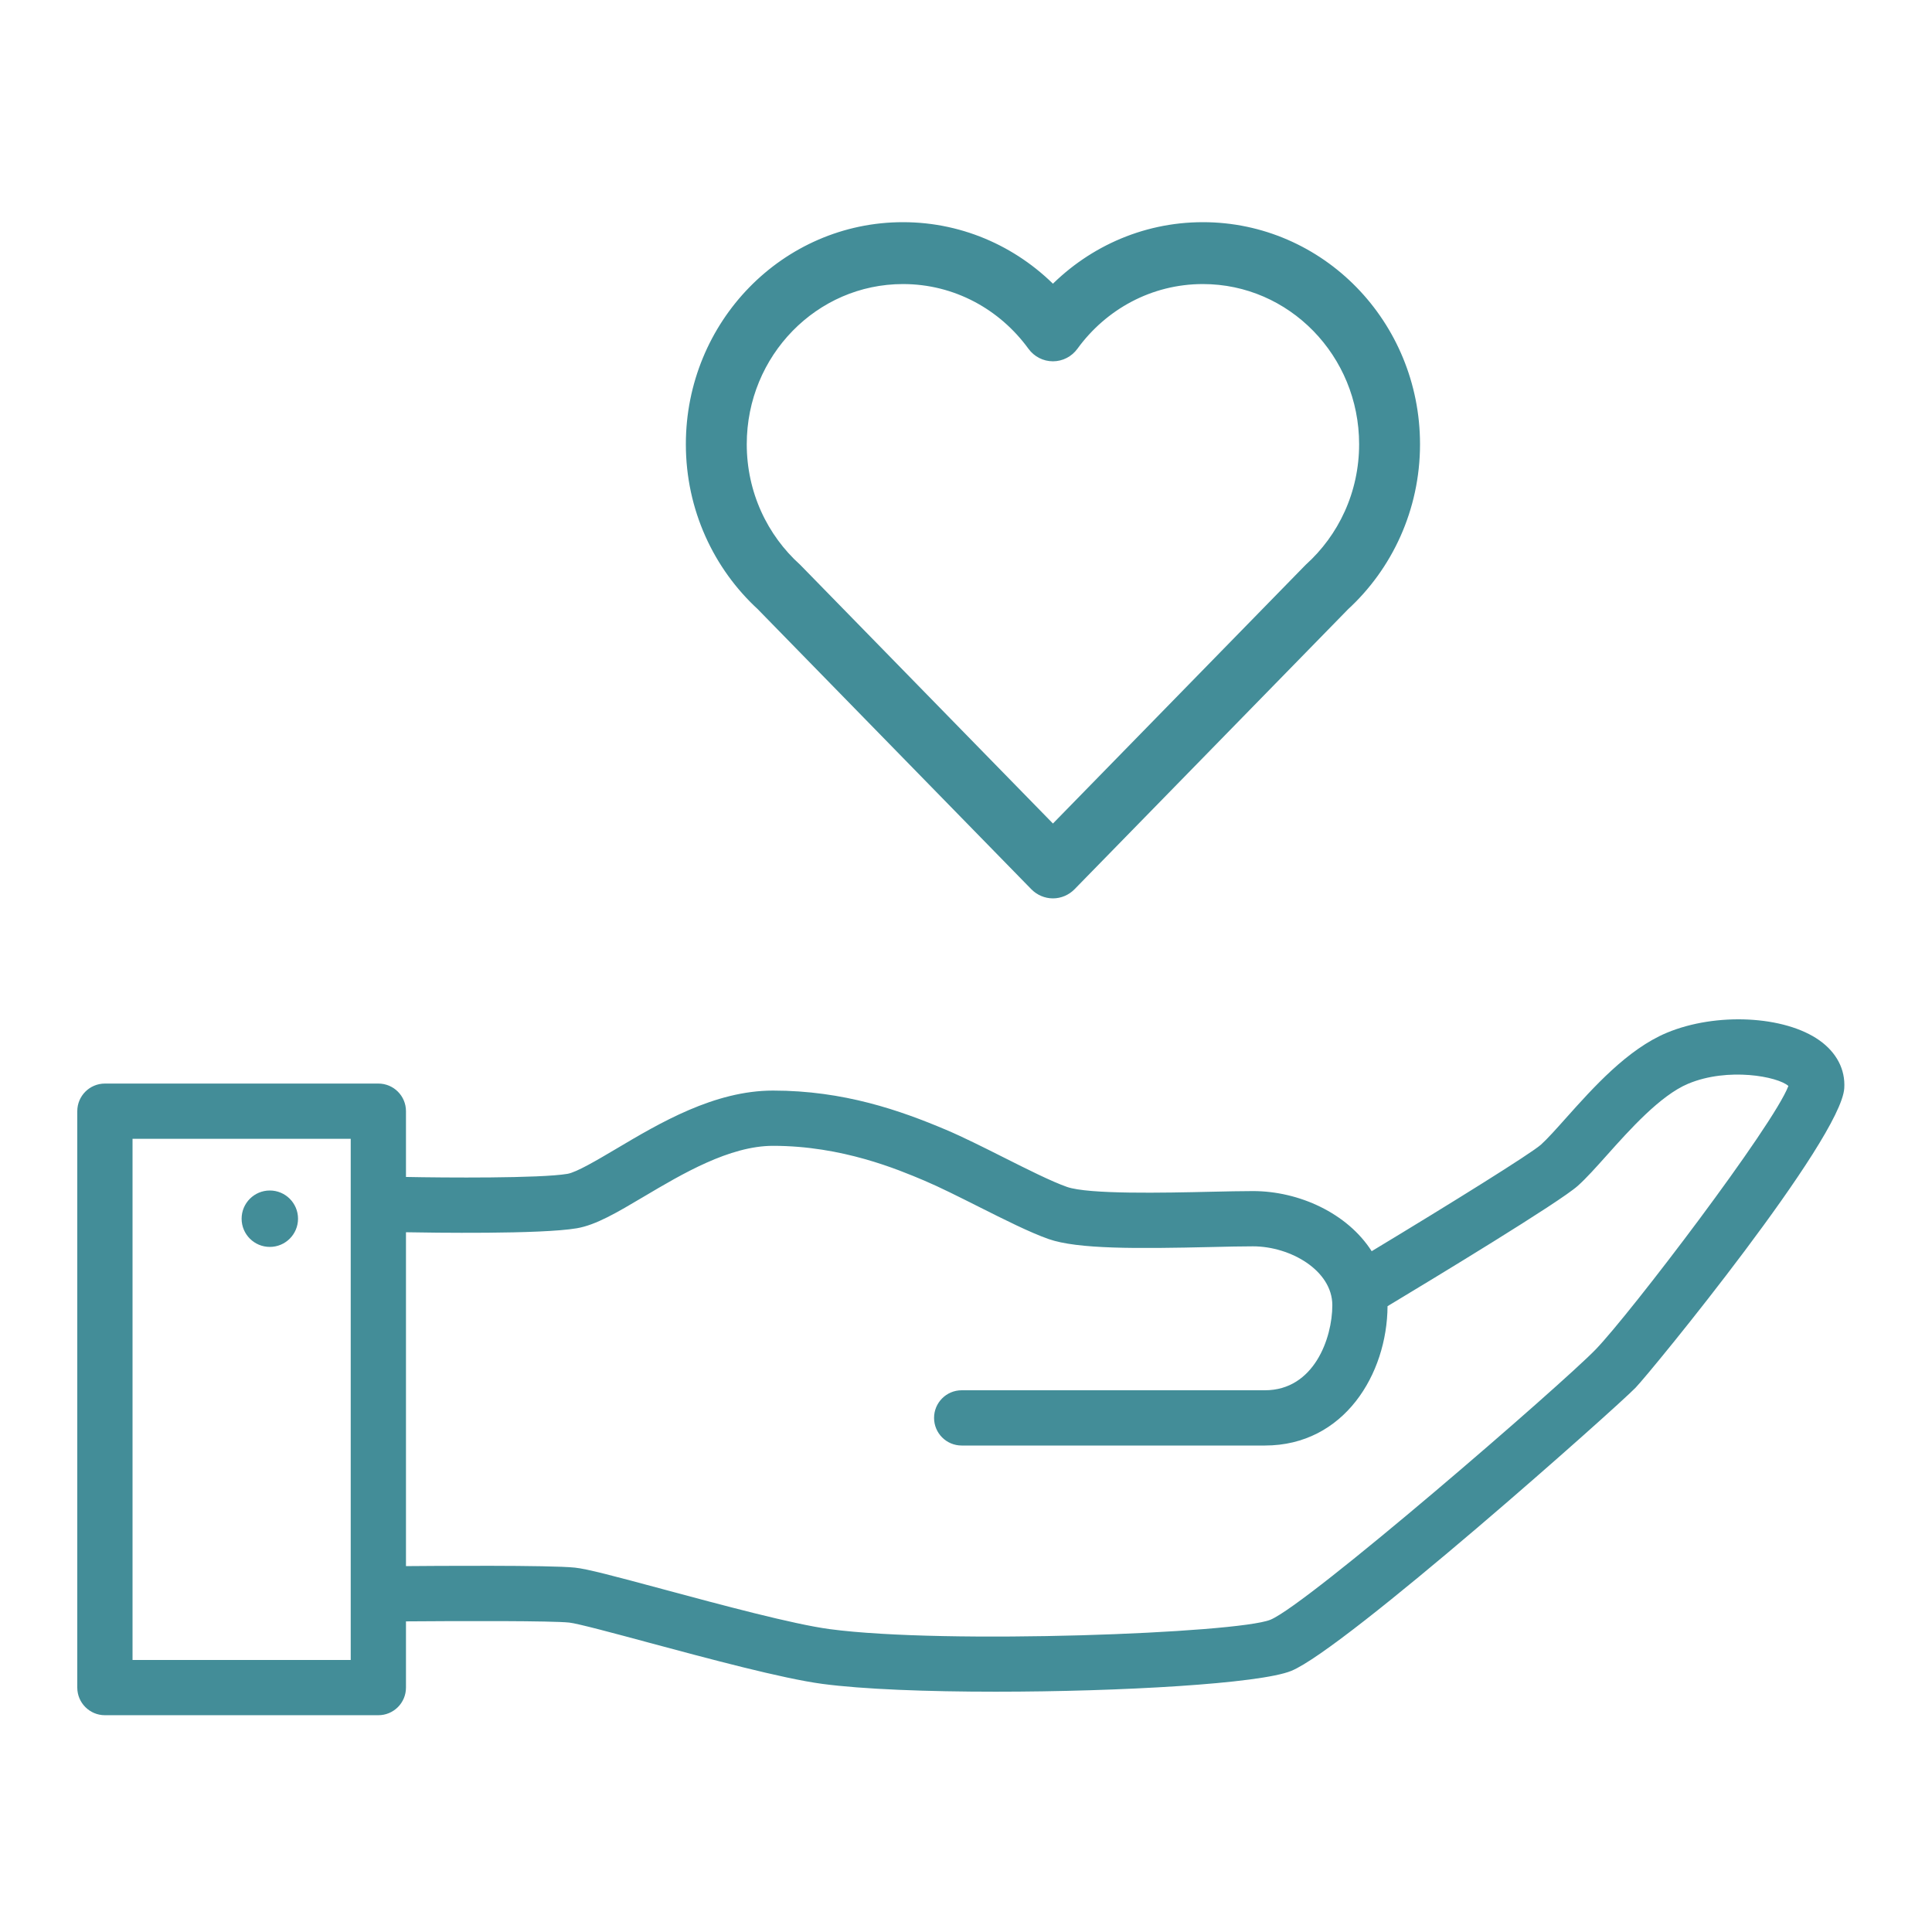
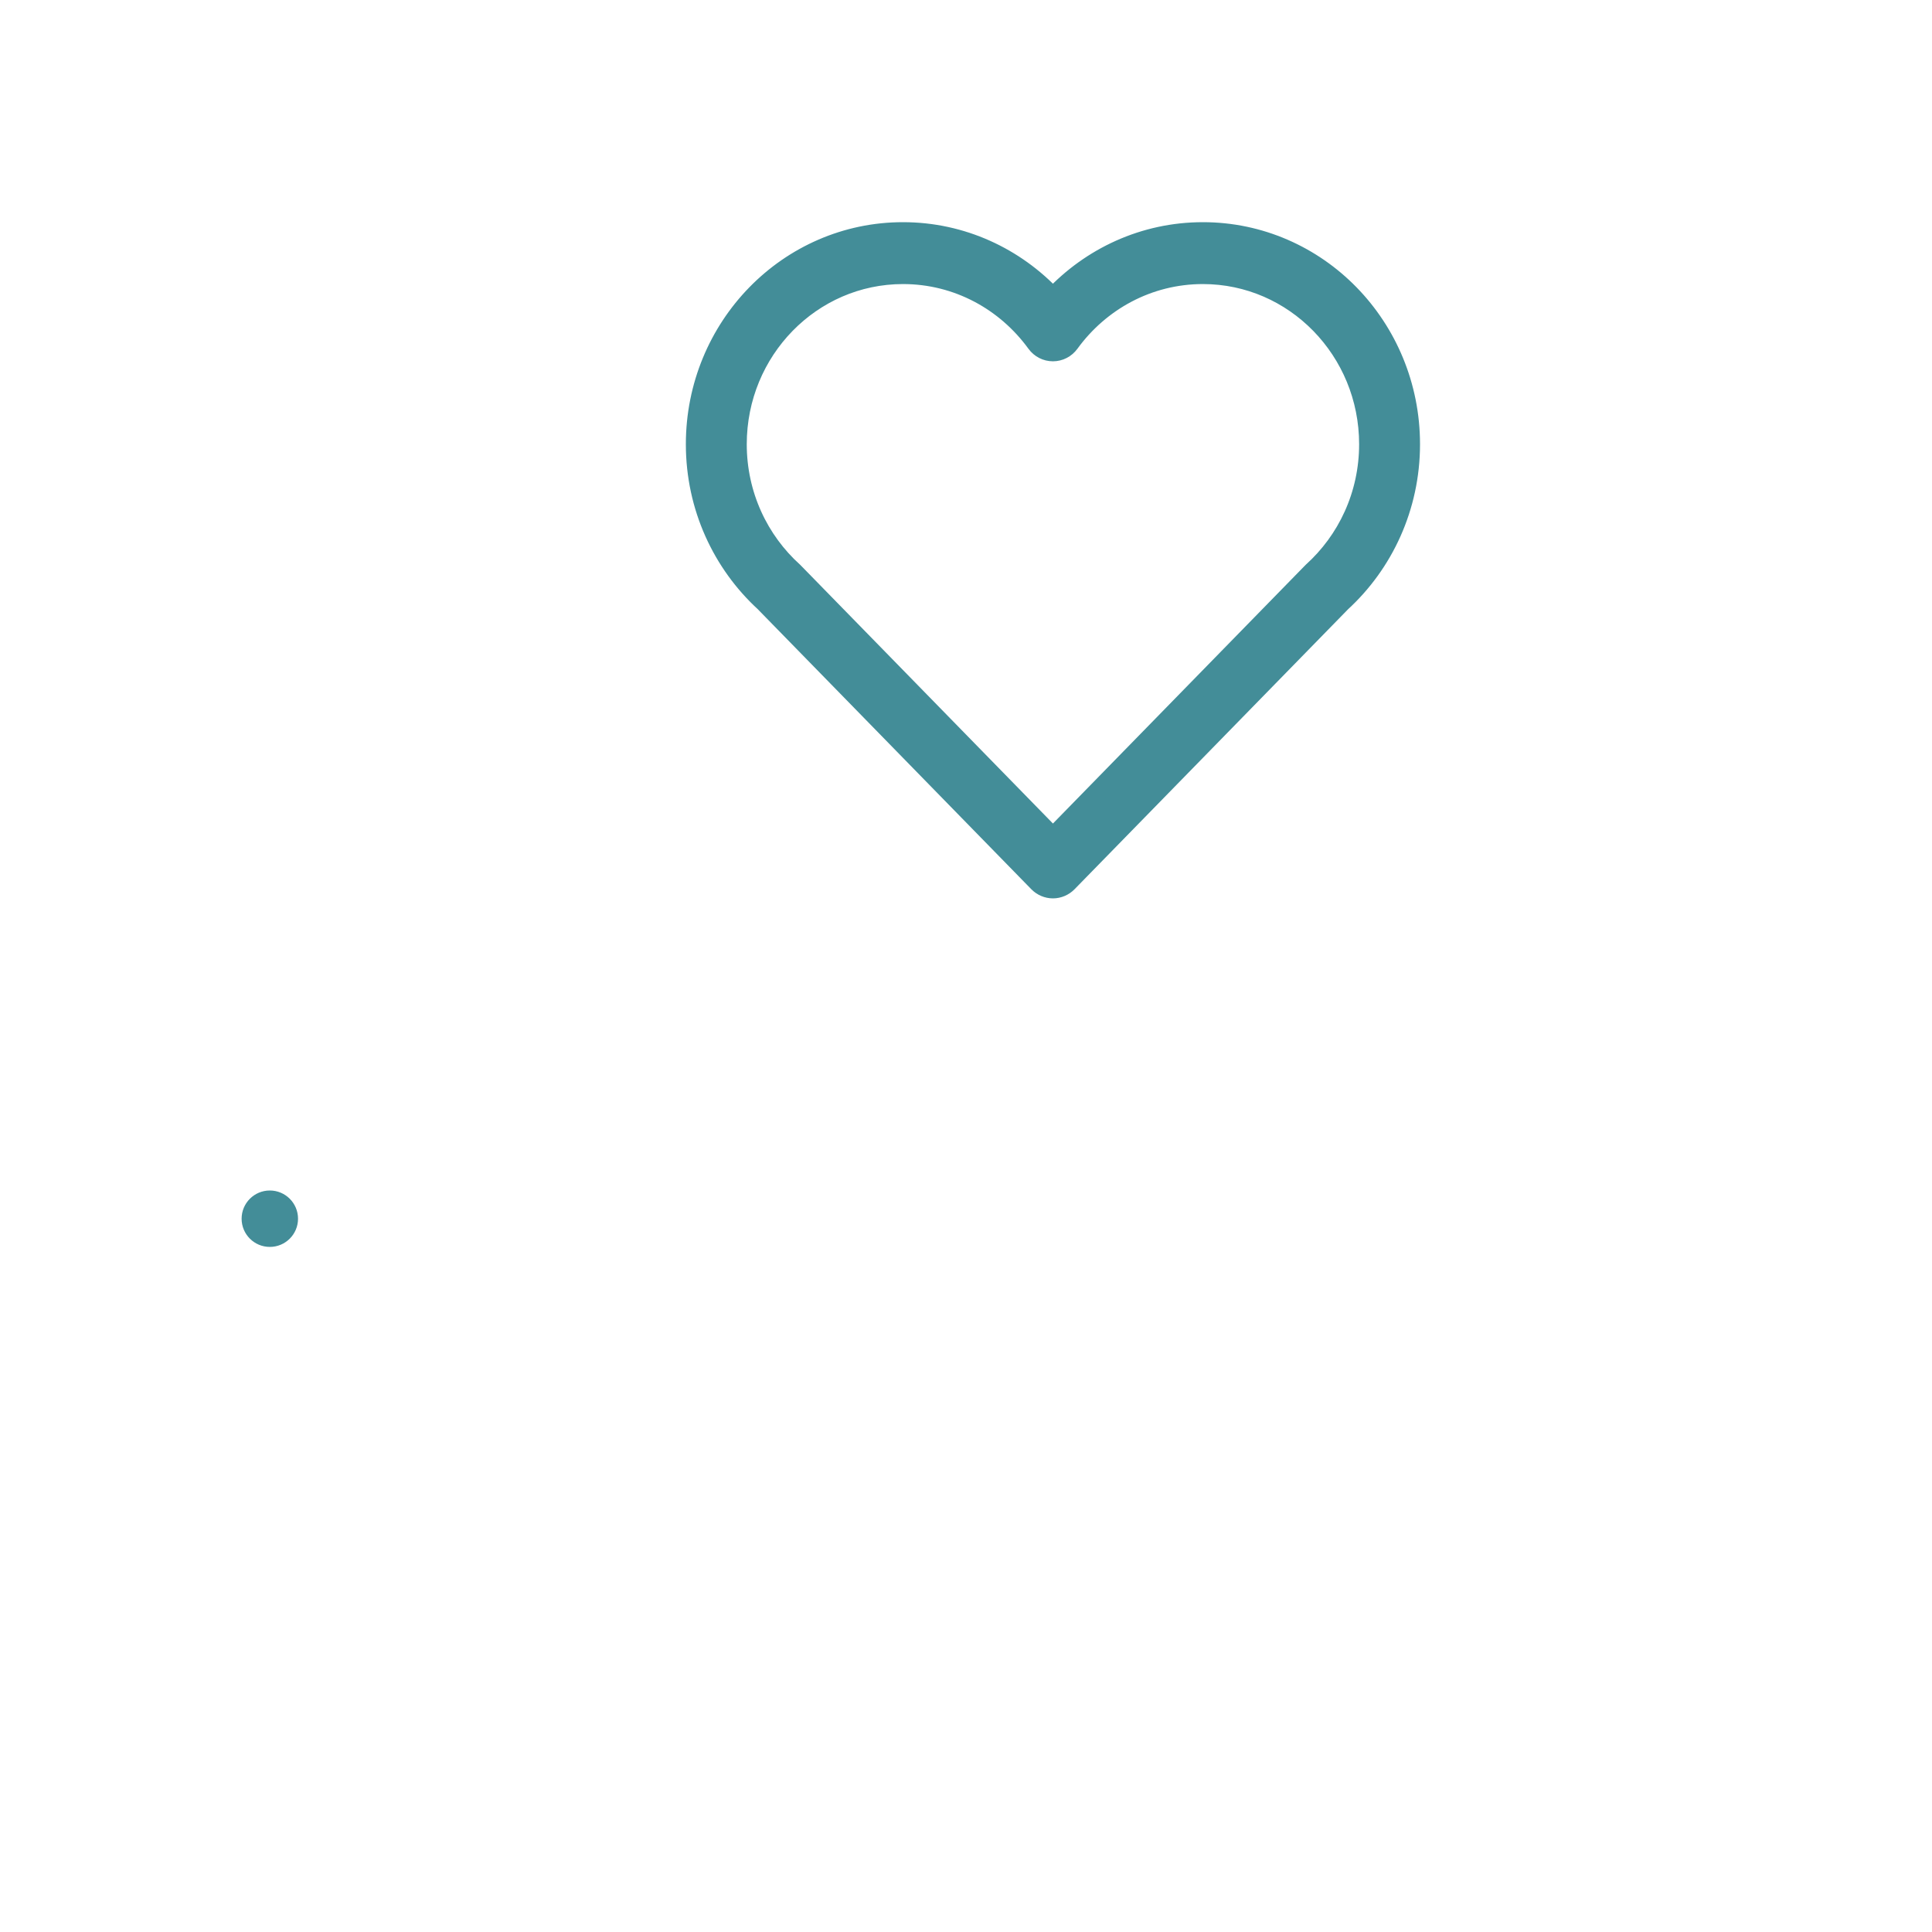
<svg xmlns="http://www.w3.org/2000/svg" width="100px" height="100px" viewBox="0 0 100 100" version="1.1">
  <title>icons/client-care</title>
  <g id="icons/client-care" stroke="none" stroke-width="1" fill="none" fill-rule="evenodd">
-     <path d="M82.596,69.843 C80.857,71.644 67.689,83.05 65.755,83.838 C64.039,84.536 48.938,85.124 42.942,84.323 C41.057,84.071 37.349,83.073 34.37,82.272 C31.771,81.572 30.386,81.204 29.757,81.14 C28.466,81.004 22.301,81.051 21.013,81.062 L21.013,63.781 C22.287,63.805 27.995,63.892 29.85,63.576 C30.844,63.409 31.941,62.758 33.332,61.933 C35.304,60.764 37.759,59.308 40.013,59.308 C43.587,59.308 46.468,60.528 47.852,61.112 C48.636,61.444 49.657,61.958 50.645,62.454 C52.014,63.142 53.306,63.791 54.276,64.133 C55.773,64.659 58.843,64.635 62.703,64.546 C63.527,64.526 64.273,64.51 64.854,64.51 C66.796,64.51 68.961,65.761 68.961,67.558 C68.961,69.259 68.014,71.96 65.473,71.96 L49.777,71.96 C48.986,71.96 48.347,72.601 48.347,73.39 C48.347,74.18 48.986,74.82 49.777,74.82 L65.473,74.82 C69.577,74.82 71.798,71.114 71.819,67.608 C74.263,66.138 80.711,62.231 81.665,61.38 C82.111,60.981 82.604,60.428 83.178,59.787 C84.343,58.483 85.939,56.697 87.376,56.095 C89.444,55.228 92.021,55.72 92.567,56.209 C91.788,58.263 84.389,67.985 82.596,69.843 Z M6.86,85.919 L18.153,85.919 L18.153,58.945 L6.86,58.945 L6.86,85.919 Z M94.176,53.851 C92.37,52.568 88.825,52.391 86.274,53.456 C84.239,54.307 82.468,56.289 81.044,57.882 C80.551,58.434 80.085,58.956 79.759,59.248 C79.232,59.715 75.105,62.284 70.998,64.762 C69.741,62.794 67.235,61.65 64.854,61.65 C64.254,61.65 63.488,61.667 62.637,61.686 C60.285,61.74 56.345,61.827 55.225,61.434 C54.428,61.154 53.158,60.516 51.929,59.898 C50.901,59.381 49.837,58.847 48.966,58.478 C46.594,57.475 43.674,56.448 40.013,56.448 C36.974,56.448 34.146,58.125 31.875,59.474 C30.923,60.037 29.843,60.678 29.372,60.758 C27.955,60.997 22.978,60.959 21.013,60.919 L21.013,57.515 C21.013,56.724 20.373,56.085 19.583,56.085 L5.43,56.085 C4.641,56.085 4,56.724 4,57.515 L4,87.349 C4,88.139 4.641,88.779 5.43,88.779 L19.583,88.779 C20.373,88.779 21.013,88.139 21.013,87.349 L21.013,83.922 C23.974,83.898 28.566,83.89 29.464,83.984 C29.893,84.028 31.876,84.562 33.625,85.034 C36.686,85.856 40.494,86.881 42.561,87.157 C44.646,87.436 47.981,87.562 51.533,87.562 C58.014,87.562 65.214,87.146 66.833,86.486 C69.616,85.354 83.661,72.857 84.655,71.829 C85.481,70.972 95.301,58.959 95.459,56.322 C95.519,55.357 95.061,54.48 94.176,53.851 L94.176,53.851 Z" id="Fill-822" fill="#438D98" />
    <path d="M15.426,63.08 C15.426,63.887 14.772,64.54 13.966,64.54 C13.159,64.54 12.506,63.887 12.506,63.08 C12.506,62.274 13.159,61.62 13.966,61.62 C14.772,61.62 15.426,62.274 15.426,63.08" id="Fill-821" fill="#438D98" />
    <path d="M67.924,29.599 C67.906,29.615 67.891,29.634 67.874,29.651 L54.5,43.341 L41.133,29.658 C41.114,29.638 41.097,29.618 41.076,29.599 C39.282,27.983 38.153,25.629 38.152,22.993 C38.153,20.563 39.112,18.372 40.667,16.778 C42.224,15.185 44.365,14.204 46.739,14.203 C49.567,14.203 52.067,15.598 53.636,17.757 C53.839,18.037 54.158,18.201 54.5,18.201 C54.841,18.201 55.159,18.037 55.363,17.757 C56.932,15.598 59.433,14.203 62.261,14.203 C64.636,14.204 66.776,15.185 68.333,16.778 C69.888,18.372 70.847,20.563 70.848,22.993 C70.847,25.629 69.718,27.983 67.924,29.599 Z M69.855,15.219 C67.915,13.232 65.223,11.999 62.261,12 C59.211,12 56.454,13.307 54.5,15.399 C52.546,13.307 49.789,12 46.739,12 C43.777,11.999 41.085,13.232 39.145,15.219 C37.203,17.206 35.999,19.961 36,22.993 C35.999,26.248 37.389,29.178 39.586,31.187 C39.591,31.193 39.595,31.199 39.601,31.205 L53.739,45.678 C53.94,45.883 54.217,46 54.5,46 C54.784,46 55.06,45.882 55.261,45.677 L69.399,31.205 C69.404,31.2 69.408,31.195 69.413,31.189 C71.61,29.18 73,26.249 73,22.993 C73,19.961 71.797,17.206 69.855,15.219 L69.855,15.219 Z" id="Fill-9-Copy" stroke="#438D98" fill="#438D98" />
  </g>
</svg>